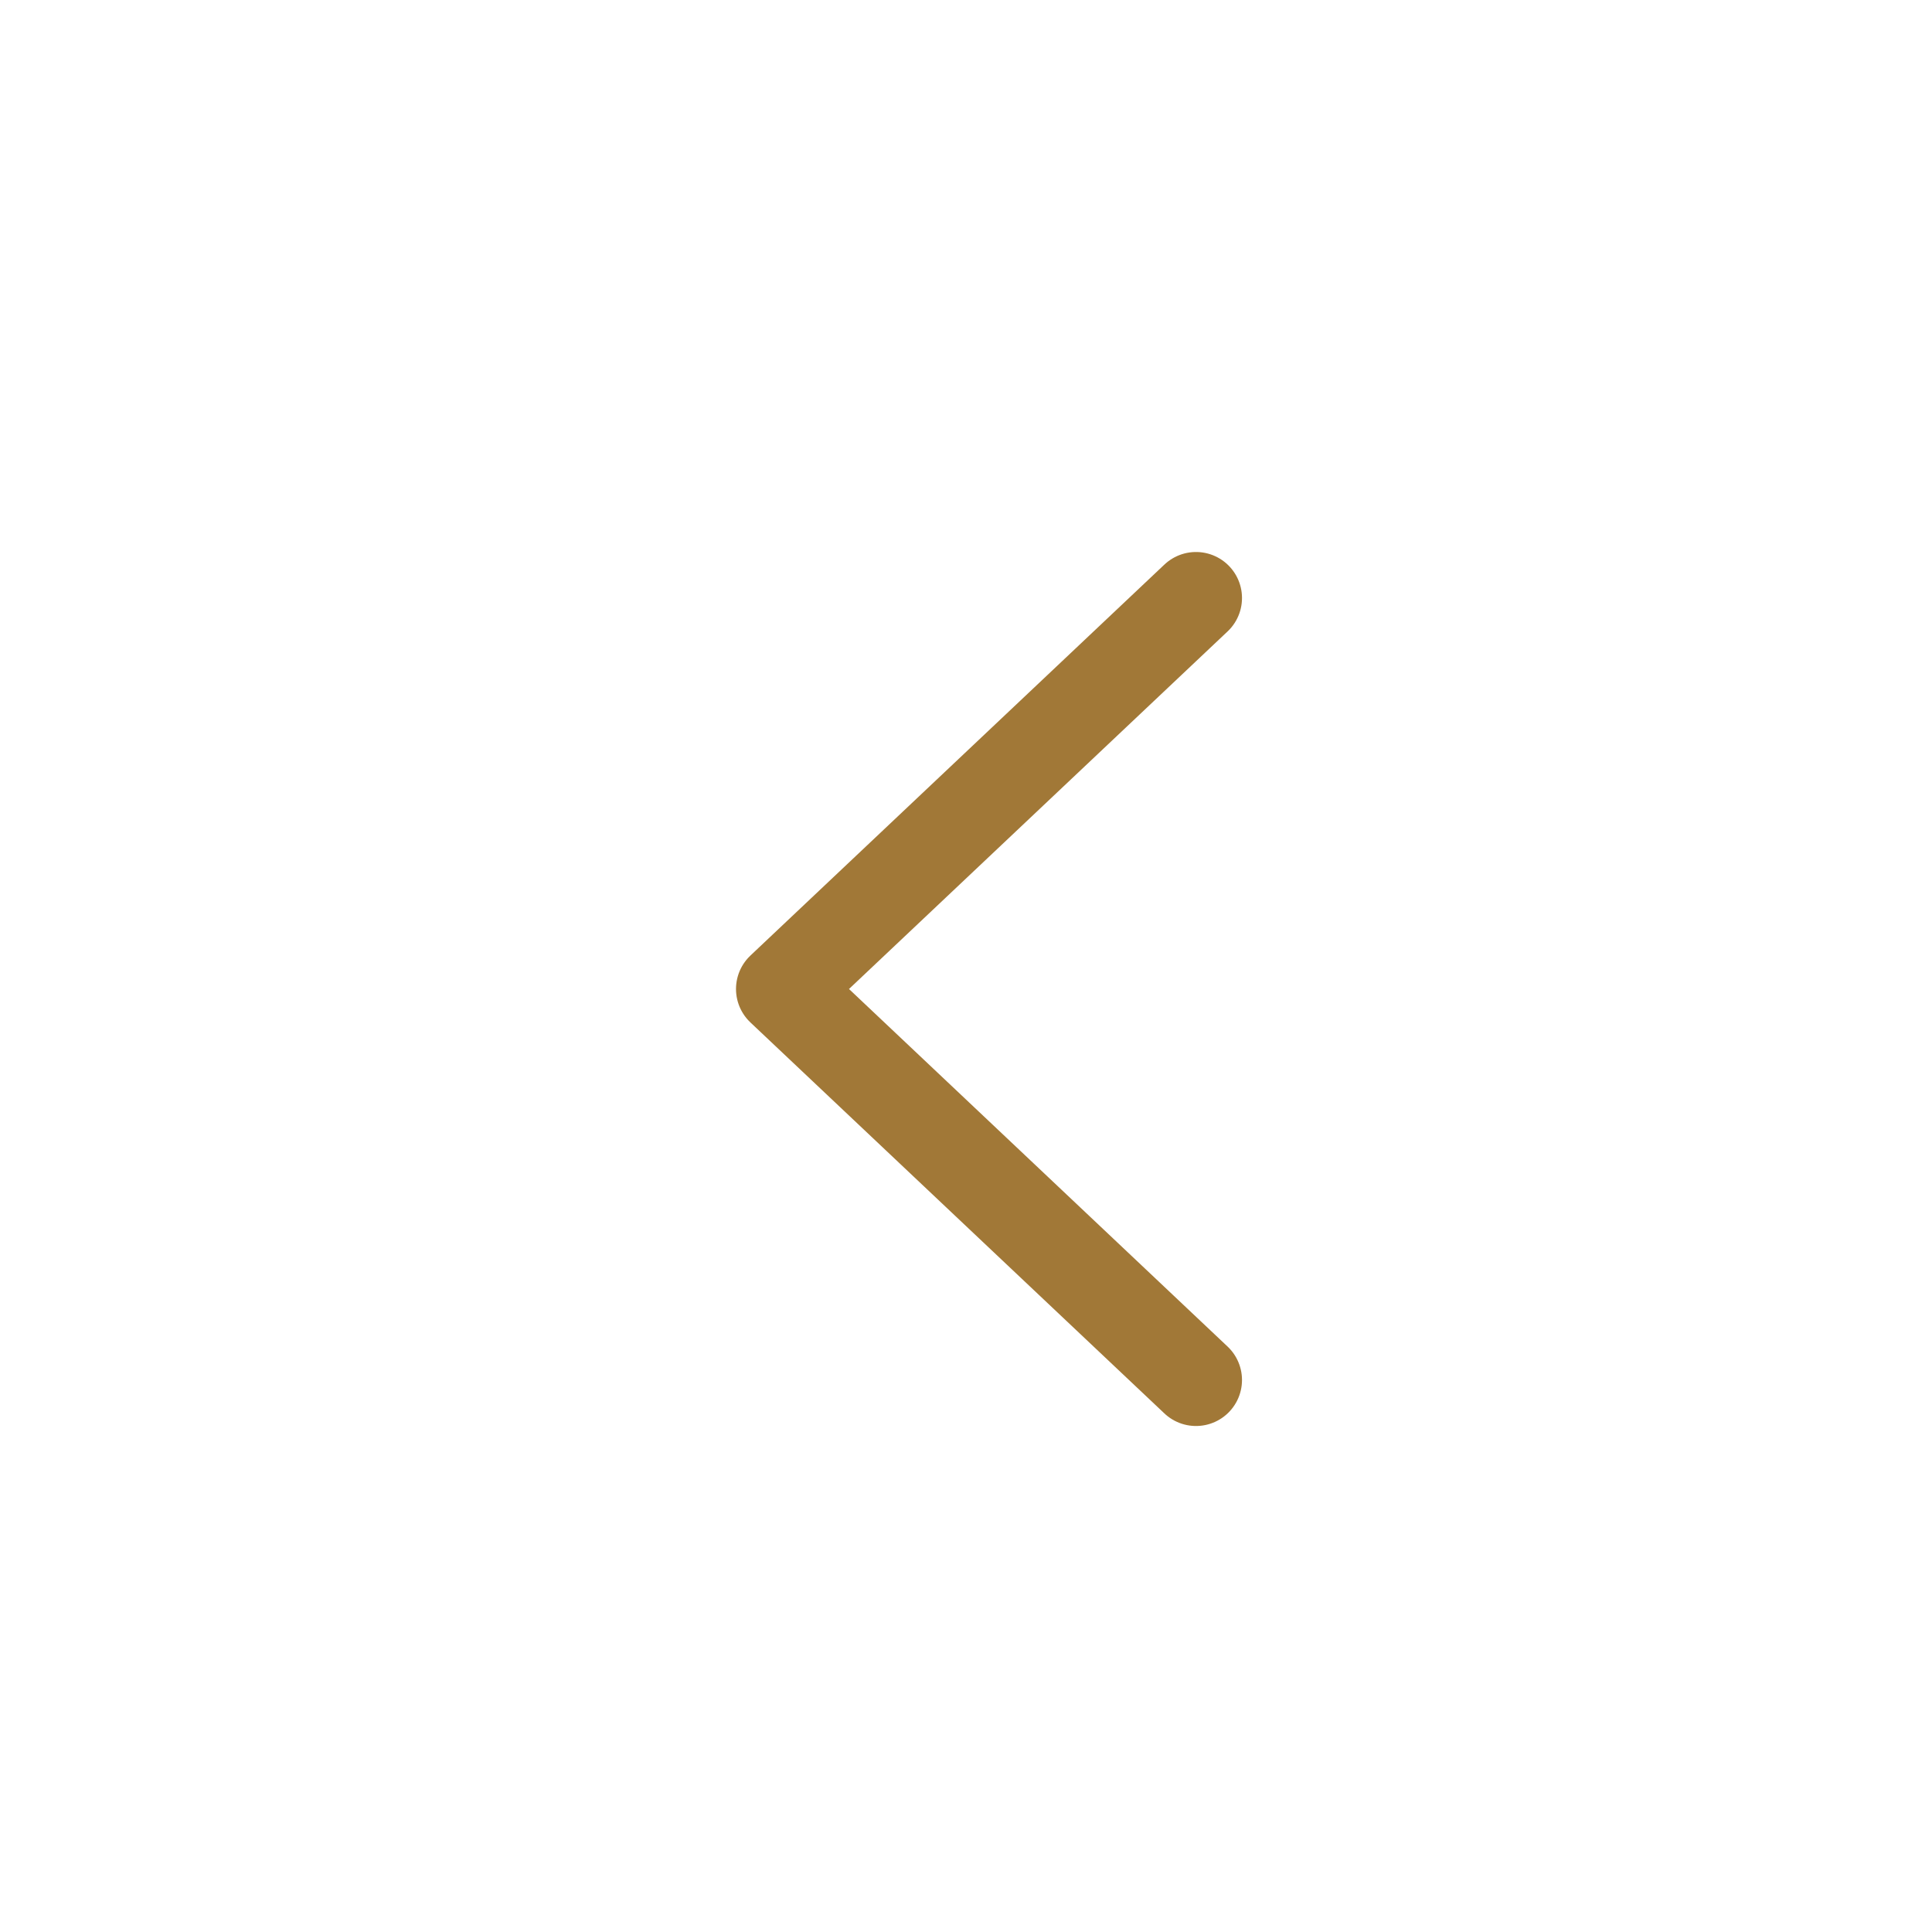
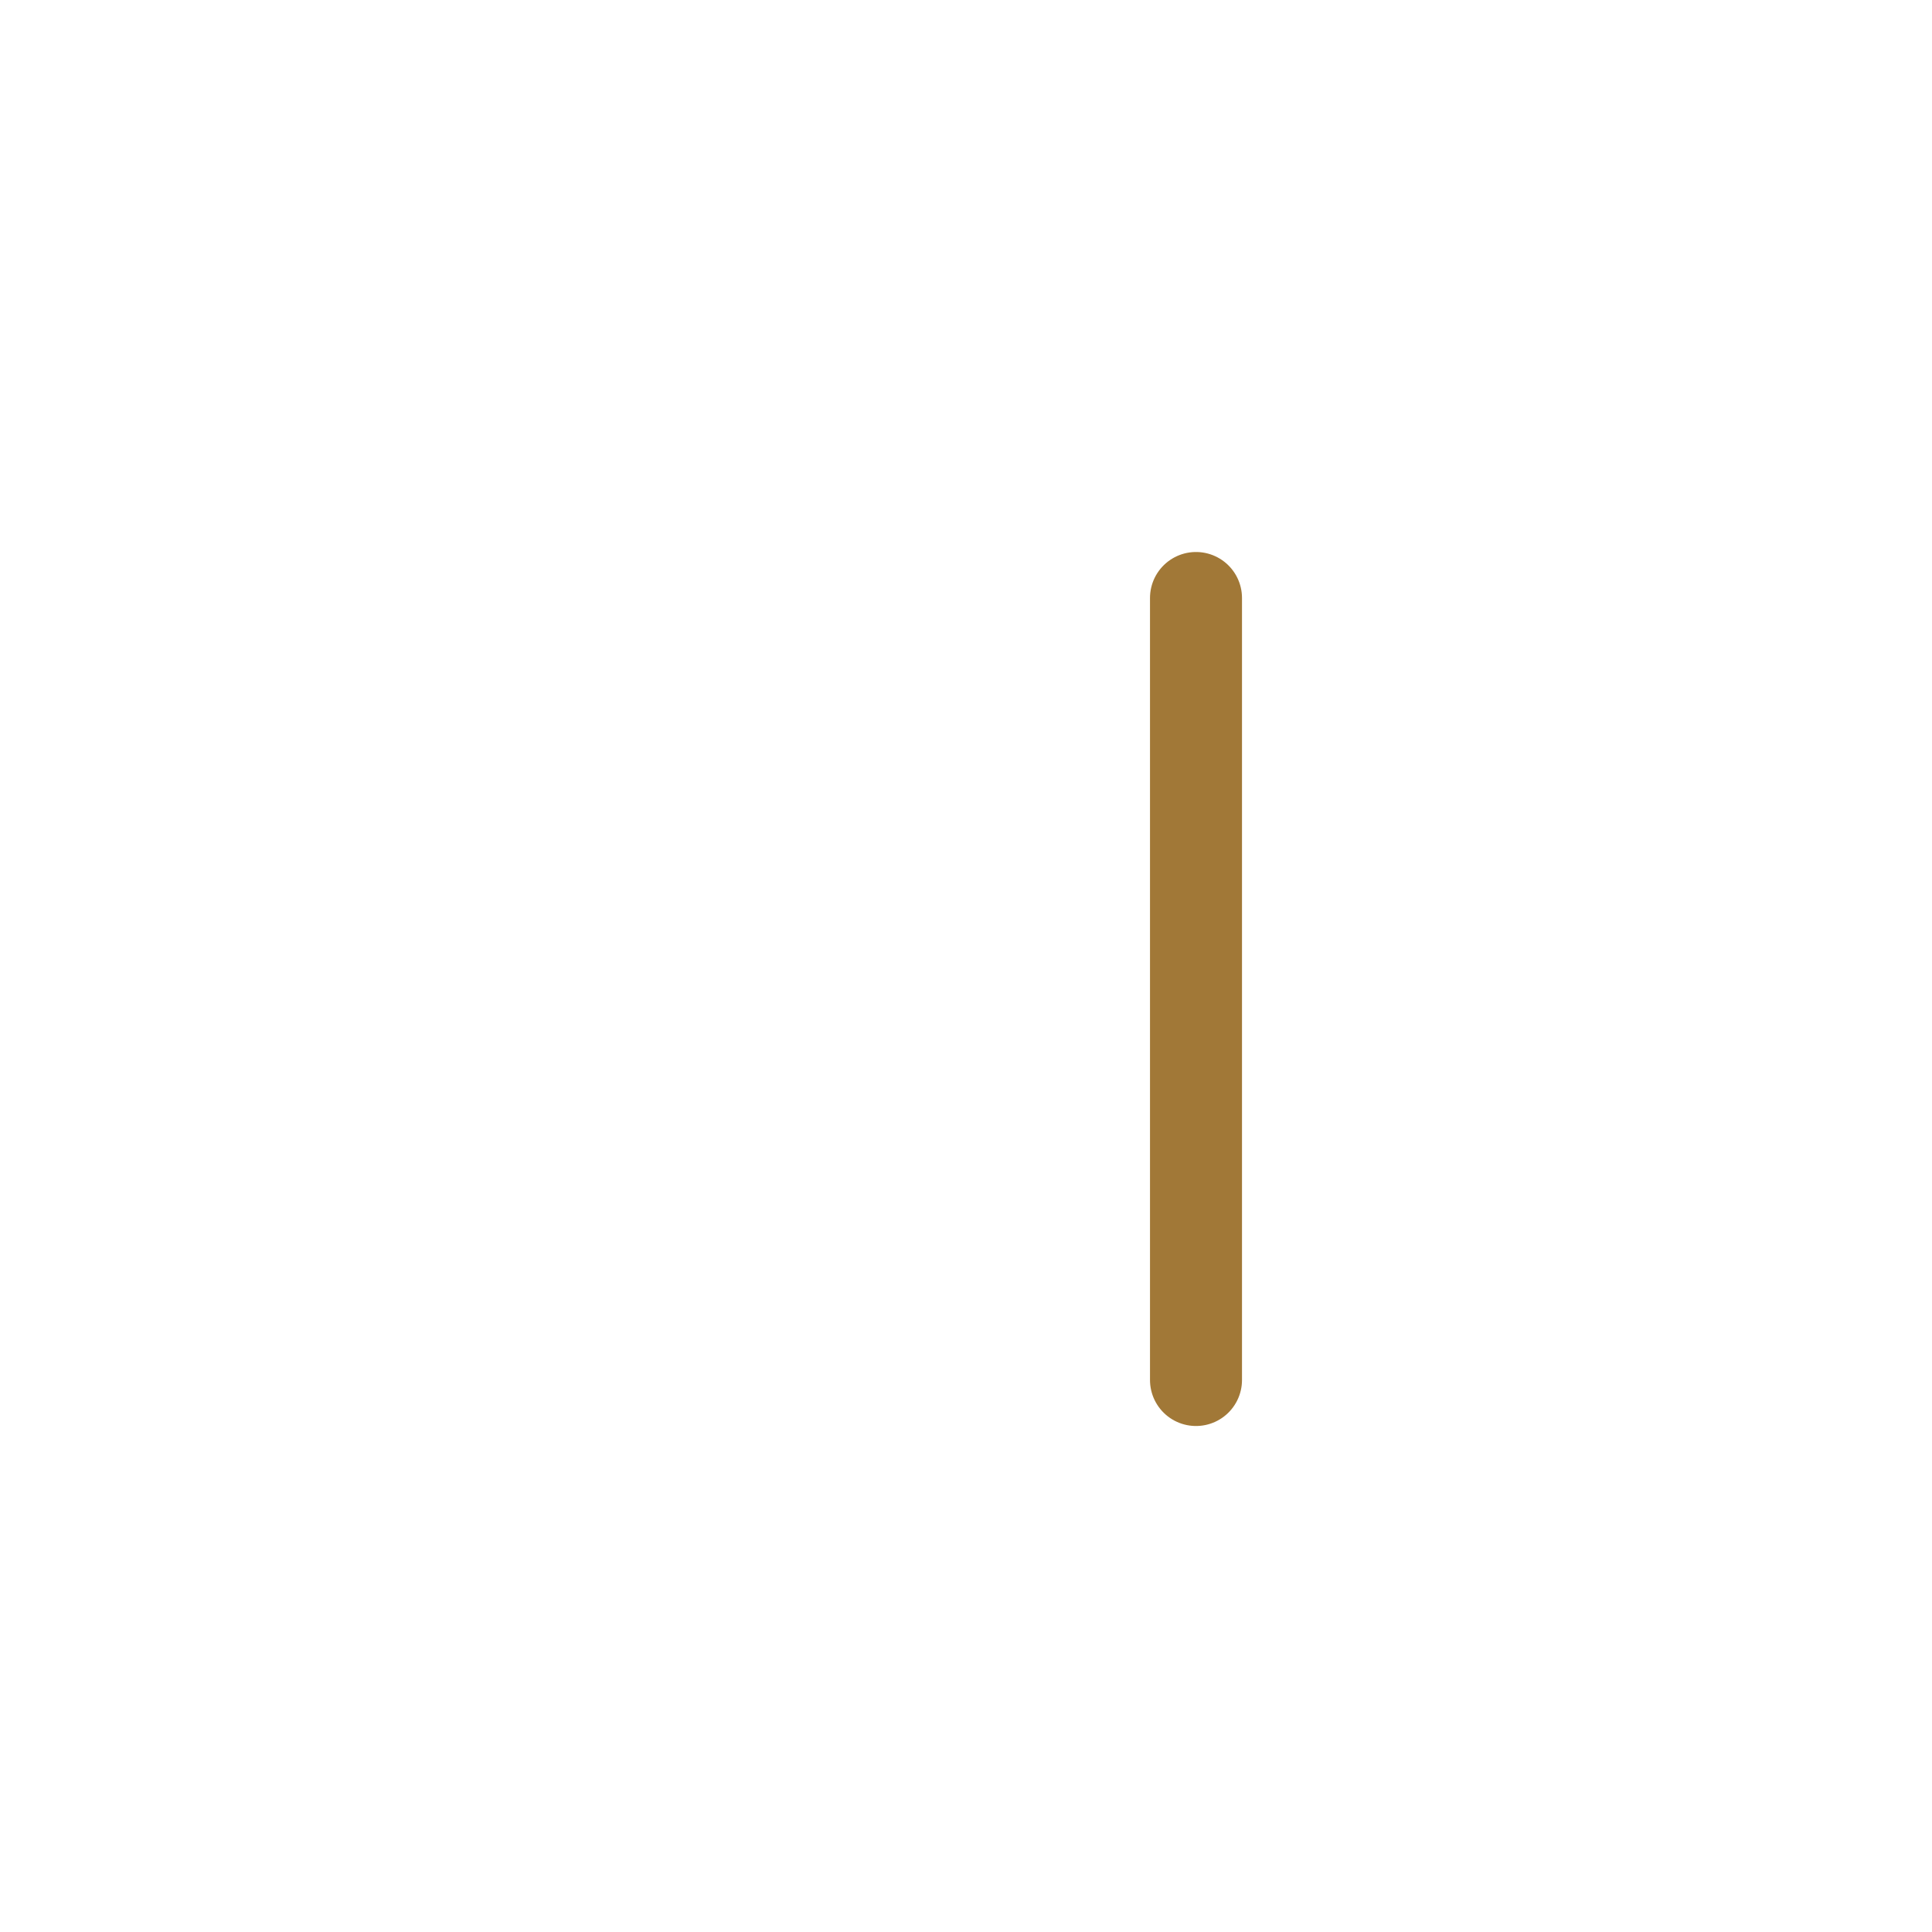
<svg xmlns="http://www.w3.org/2000/svg" width="42" height="42" viewBox="0 0 42 42" fill="none">
  <g id="Group 9">
-     <path id="Vector 2" d="M26 30L17 21.5L26 13" stroke="#A17837" stroke-width="2" stroke-linecap="round" stroke-linejoin="round" />
+     <path id="Vector 2" d="M26 30L26 13" stroke="#A17837" stroke-width="2" stroke-linecap="round" stroke-linejoin="round" />
  </g>
</svg>